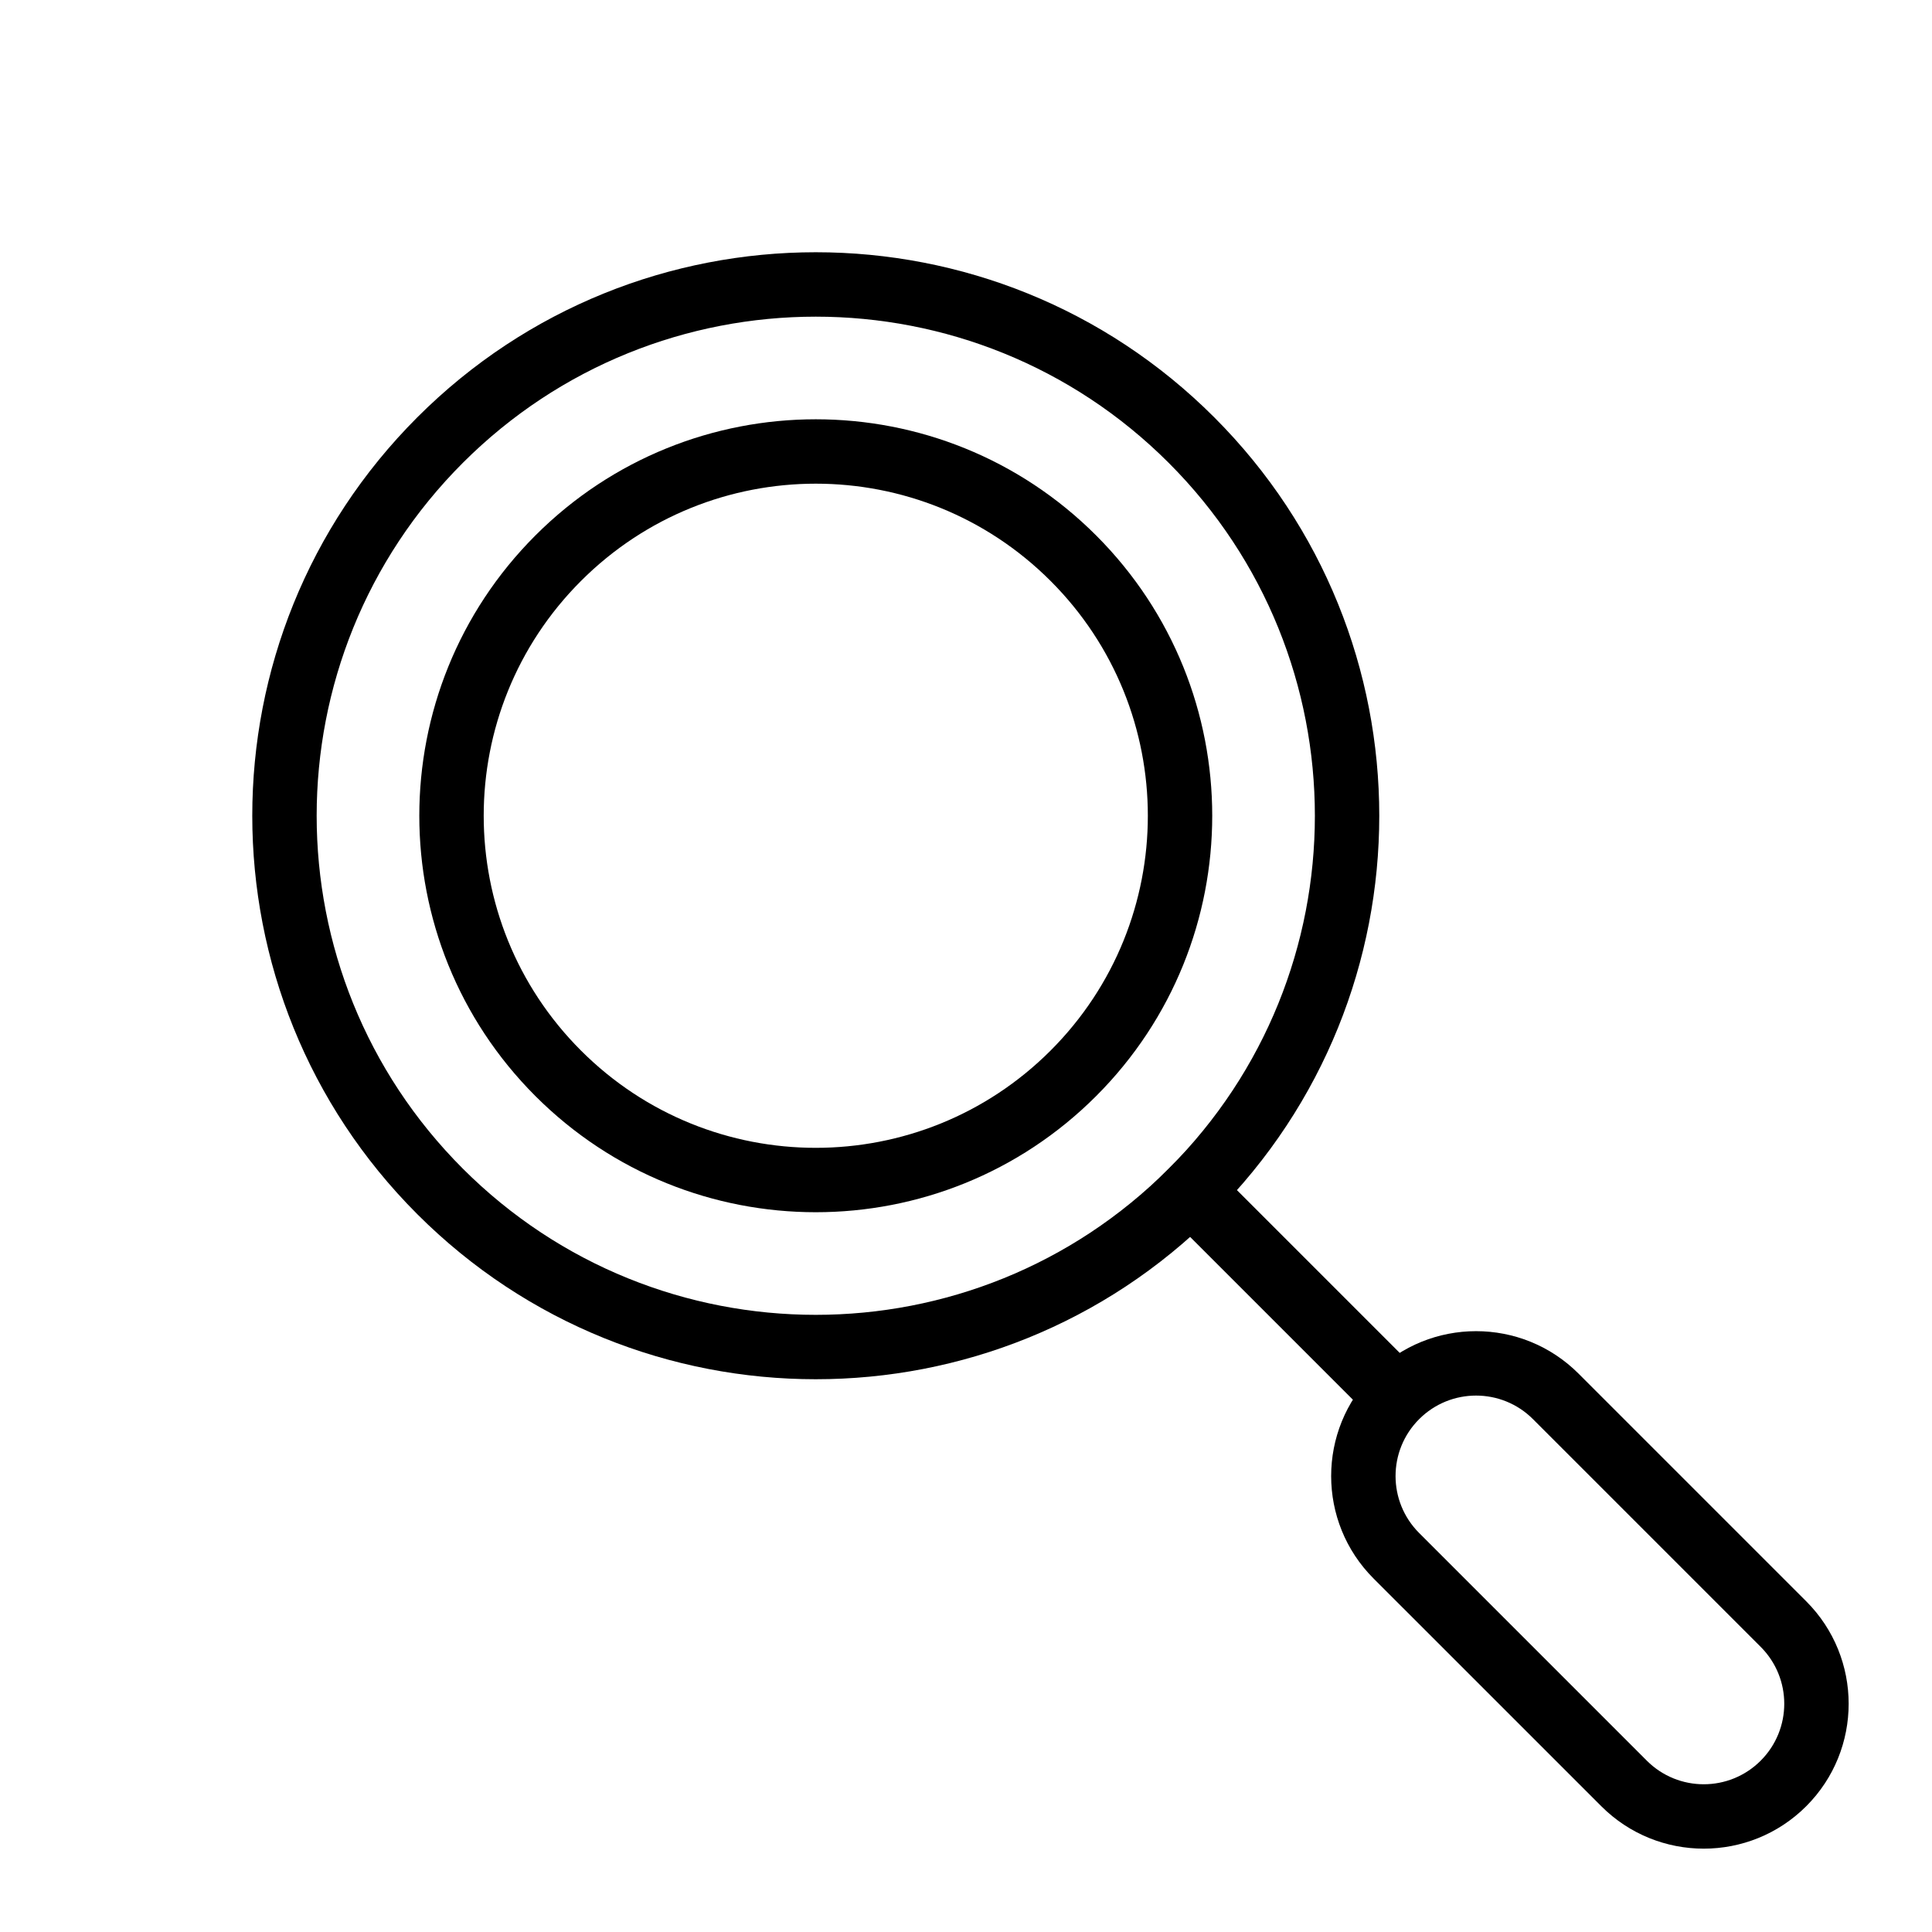
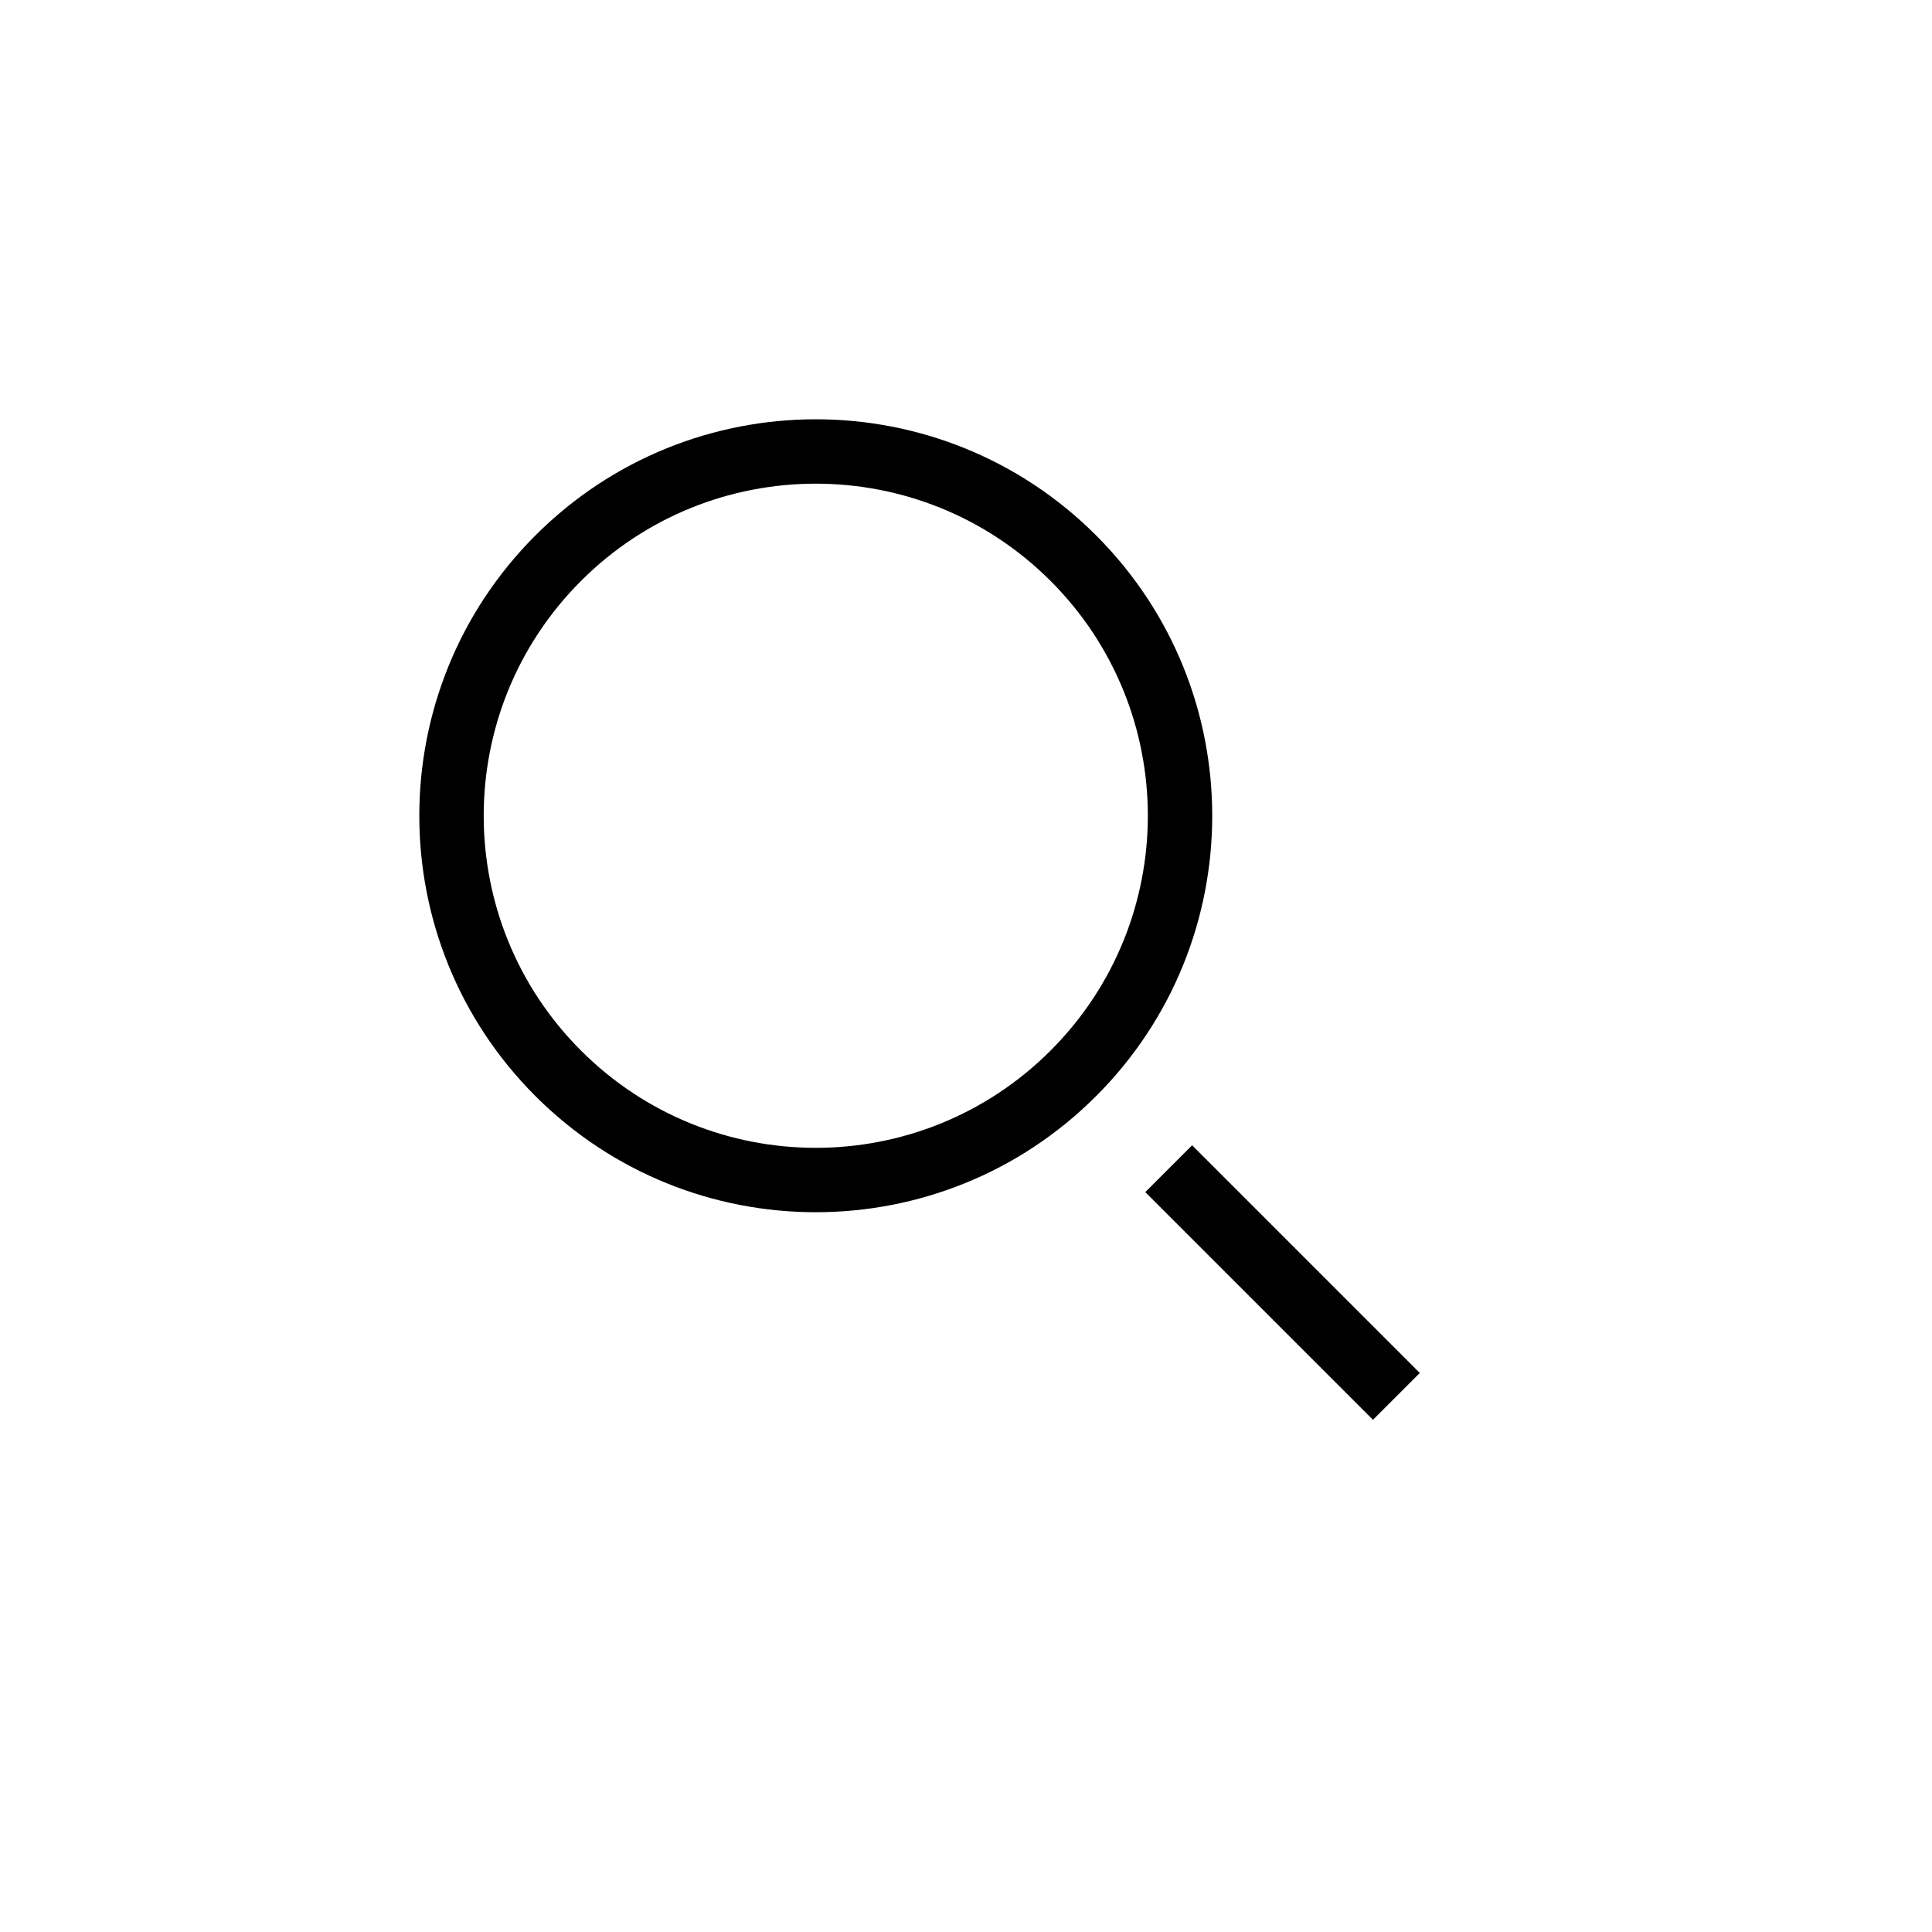
<svg xmlns="http://www.w3.org/2000/svg" width="60" height="60" viewBox="0 0 60 60" fill="none">
-   <path fill-rule="evenodd" clip-rule="evenodd" d="M14.374 14.374C8.321 20.427 8.321 30.241 14.374 36.294C20.428 42.347 30.242 42.347 36.295 36.294C42.348 30.241 42.348 20.427 36.295 14.374C30.242 8.321 20.428 8.321 14.374 14.374ZM12.96 37.708C6.126 30.874 6.126 19.794 12.96 12.96C19.794 6.125 30.875 6.125 37.709 12.96C44.543 19.794 44.543 30.874 37.709 37.708C30.875 44.542 19.794 44.542 12.96 37.708Z" fill="black" />
  <path fill-rule="evenodd" clip-rule="evenodd" d="M18.043 18.042C14.015 22.069 14.015 28.599 18.043 32.626C22.07 36.654 28.599 36.654 32.627 32.626C36.654 28.599 36.654 22.069 32.627 18.042C28.599 14.014 22.07 14.014 18.043 18.042ZM16.628 34.04C11.82 29.232 11.82 21.436 16.628 16.628C21.437 11.819 29.233 11.819 34.041 16.628C38.849 21.436 38.849 29.232 34.041 34.04C29.233 38.849 21.437 38.849 16.628 34.04Z" fill="black" />
-   <path fill-rule="evenodd" clip-rule="evenodd" d="M42.658 49.023C40.901 47.265 40.901 44.416 42.658 42.659C44.416 40.901 47.265 40.901 49.023 42.659L56.094 49.73C57.851 51.487 57.851 54.337 56.094 56.094C54.336 57.851 51.487 57.851 49.73 56.094L42.658 49.023ZM44.073 44.073C43.096 45.049 43.096 46.632 44.073 47.609L51.144 54.68C52.12 55.656 53.703 55.656 54.679 54.68C55.656 53.703 55.656 52.12 54.679 51.144L47.608 44.073C46.632 43.097 45.049 43.097 44.073 44.073Z" fill="black" />
-   <path fill-rule="evenodd" clip-rule="evenodd" d="M37.022 35.568L35.568 37.022L42.639 44.093L44.093 42.639L37.022 35.568Z" fill="black" />
+   <path fill-rule="evenodd" clip-rule="evenodd" d="M37.022 35.568L35.568 37.022L42.639 44.093L44.093 42.639L37.022 35.568" fill="black" />
</svg>